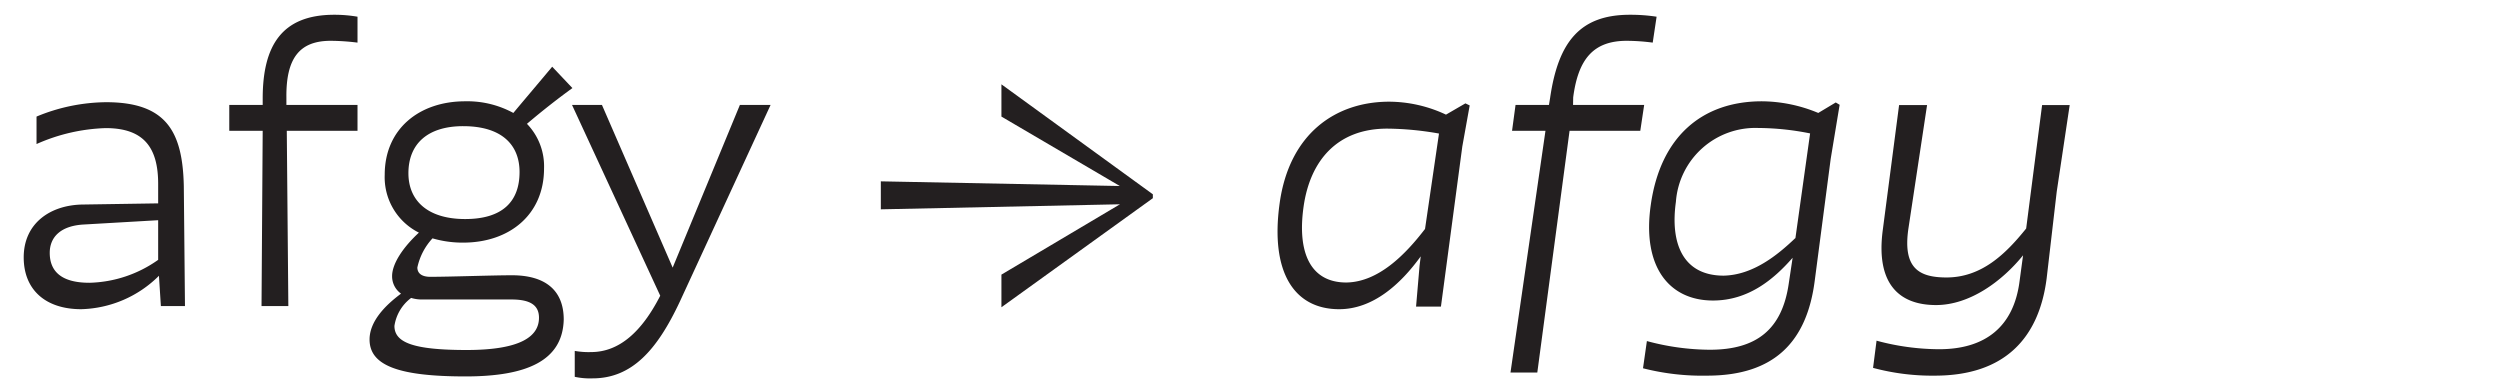
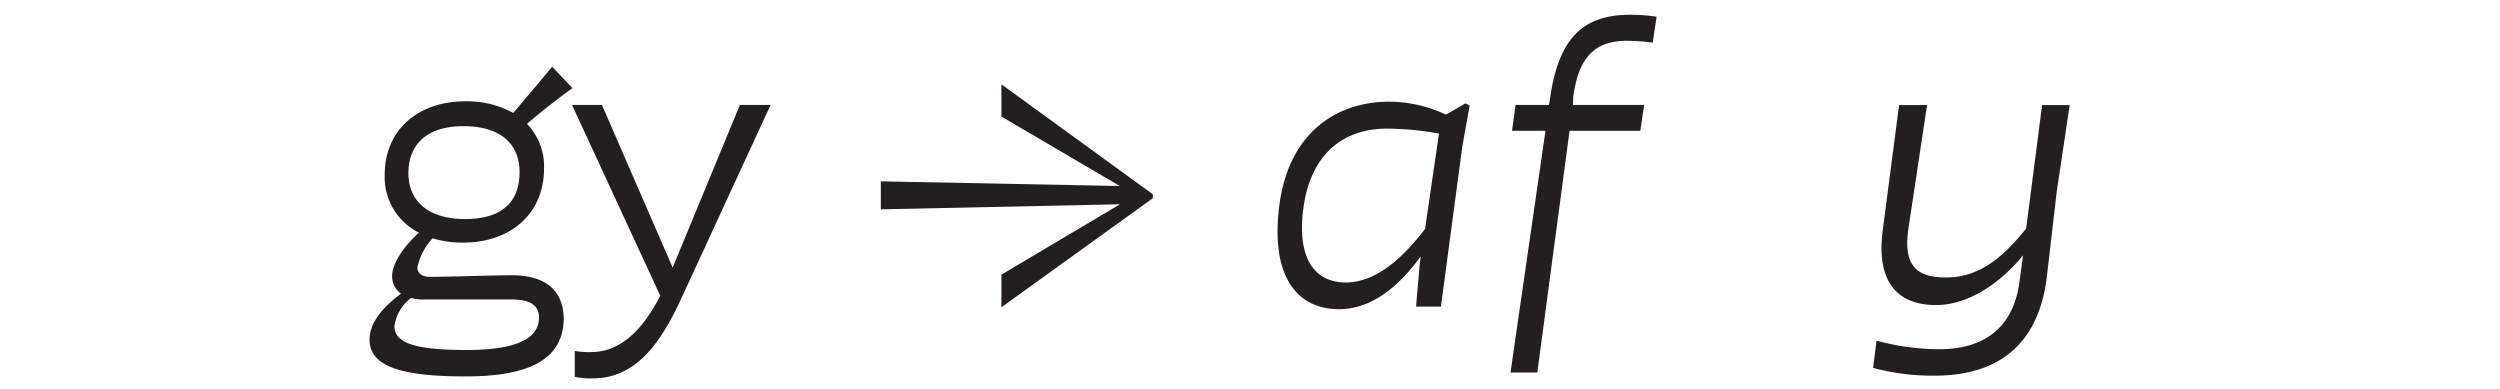
<svg xmlns="http://www.w3.org/2000/svg" viewBox="0 0 193 30">
  <title>italics</title>
-   <path d="M8.16,9.89a14.13,14.13,0,0,0-5.34,1.23V9A14.25,14.25,0,0,1,8.19,7.89c4.65,0,5.91,2.27,6,6.47l.09,9.27H12.42l-.15-2.34a8.81,8.81,0,0,1-6,2.58c-2.79,0-4.44-1.53-4.44-4,0-2.67,2.1-4.05,4.56-4.08l5.82-.09v-1.5C12.21,11.42,11.13,9.89,8.16,9.89Zm4.05,10.17V17l-5.7.33c-1.86.09-2.67,1-2.67,2.19,0,1.38.84,2.31,3.06,2.31A9.55,9.55,0,0,0,12.21,20.06Z" style="fill:#231f20" />
-   <path d="M22.11,8.1H27.6v2H22.14l.12,13.53H20.19l.09-13.53H17.7v-2h2.58V7.61c0-4.08,1.47-6.47,5.52-6.47a10.41,10.41,0,0,1,1.8.15v2a17.54,17.54,0,0,0-2.07-.14c-2.43,0-3.45,1.37-3.42,4.37Z" style="fill:#231f20" />
  <path d="M35.94,29.06c-5.16,0-7.41-.84-7.41-2.85,0-1.38,1.17-2.61,2.43-3.54a1.64,1.64,0,0,1-.69-1.35c0-1,.9-2.28,2.07-3.36a4.78,4.78,0,0,1-2.64-4.47c0-3.54,2.67-5.67,6.21-5.67a7.42,7.42,0,0,1,3.72.9c.9-1.08,2-2.37,3-3.57L44.19,6.8c-1.08.78-2.31,1.74-3.51,2.76A4.71,4.71,0,0,1,42,13c0,3.6-2.7,5.73-6.24,5.73a8.22,8.22,0,0,1-2.37-.33,4.78,4.78,0,0,0-1.17,2.25c0,.42.3.72,1,.72,1.47,0,4.86-.12,6.3-.12,2.52,0,4,1.11,4,3.42C43.44,27.86,40.65,29.06,35.94,29.06Zm5.67-4.53c0-1-.72-1.41-2.13-1.41-1,0-4.47,0-6.81,0a2.92,2.92,0,0,1-.93-.12,3.3,3.3,0,0,0-1.29,2.16c0,1.29,1.47,1.86,5.58,1.86S41.61,26,41.61,24.53ZM31.53,13.37c0,2.13,1.5,3.54,4.38,3.54s4.2-1.35,4.2-3.63c0-2.13-1.41-3.54-4.35-3.54C33,9.74,31.53,11.12,31.53,13.37Z" style="fill:#231f20" />
  <path d="M44.37,29.09v-2a6.08,6.08,0,0,0,1.26.09c2.19,0,3.93-1.59,5.34-4.35L44.16,8.1h2.31l5.46,12.56L57.12,8.1h2.37l-7,15.17c-1.77,3.78-3.72,5.94-6.75,5.94A5.49,5.49,0,0,1,44.37,29.09Z" style="fill:#231f20" />
  <path d="M77.31,21.2l9.15-5.43L68,16.16V14l18.45.36L77.31,9V6.51L89,15v.3L77.31,23.72Z" style="fill:#231f20" />
  <path d="M109.68,19.79c-1.56,2.16-3.69,4.08-6.3,4.08-3.45,0-5.34-2.82-4.59-8.19s4.32-7.83,8.46-7.83a10.39,10.39,0,0,1,4.38,1l1.5-.87.33.16-.57,3.17-1.65,12.36h-1.92l.27-3.15Zm.33-2.1,1.08-7.38a23.76,23.76,0,0,0-4-.38c-3.84,0-5.94,2.45-6.45,6s.51,5.88,3.3,5.88C106.41,21.77,108.48,19.67,110,17.69Z" style="fill:#231f20" />
  <path d="M121.44,8.1h5.49l-.3,2h-5.46l-2.49,18.66h-2.07l2.7-18.66h-2.58l.27-2h2.58l.09-.55c.63-4.32,2.31-6.41,6.15-6.41a13.24,13.24,0,0,1,2.07.15l-.3,2a16.08,16.08,0,0,0-2-.14c-2.55,0-3.75,1.37-4.14,4.37Z" style="fill:#231f20" />
-   <path d="M126.84,28.43l.3-2.1A18.9,18.9,0,0,0,132,27c3.63,0,5.58-1.59,6.09-5.1l.3-2c-1.47,1.68-3.42,3.3-6.15,3.3-3.36,0-5.49-2.58-4.8-7.38.75-5.31,4-8,8.58-8a11.46,11.46,0,0,1,4.35.9l1.35-.81.3.18-.69,4.17-1.23,9.39C139.5,26.36,137,29,131.79,29A18.47,18.47,0,0,1,126.84,28.43Zm11.76-10,1.14-8.13a20.67,20.67,0,0,0-4-.42,6.15,6.15,0,0,0-6.36,5.7c-.45,3.21.54,5.7,3.69,5.7C135.33,21.23,137.22,19.7,138.6,18.38Z" style="fill:#231f20" />
  <path d="M149.37,29a17.56,17.56,0,0,1-4.77-.6l.27-2.1a18.68,18.68,0,0,0,4.83.66c3.57,0,5.76-1.74,6.21-5.25l.27-2c-1.62,2-4.11,3.84-6.72,3.84-2.91,0-4.65-1.71-4.11-5.79l1.26-9.65h2.16l-1.44,9.53c-.45,3.06.81,3.78,2.94,3.78,2.7,0,4.56-1.8,6.15-3.78l1.23-9.53h2.13l-1,6.68L158,21.5C157.41,26.09,154.77,29,149.37,29Z" style="fill:#231f20" />
</svg>